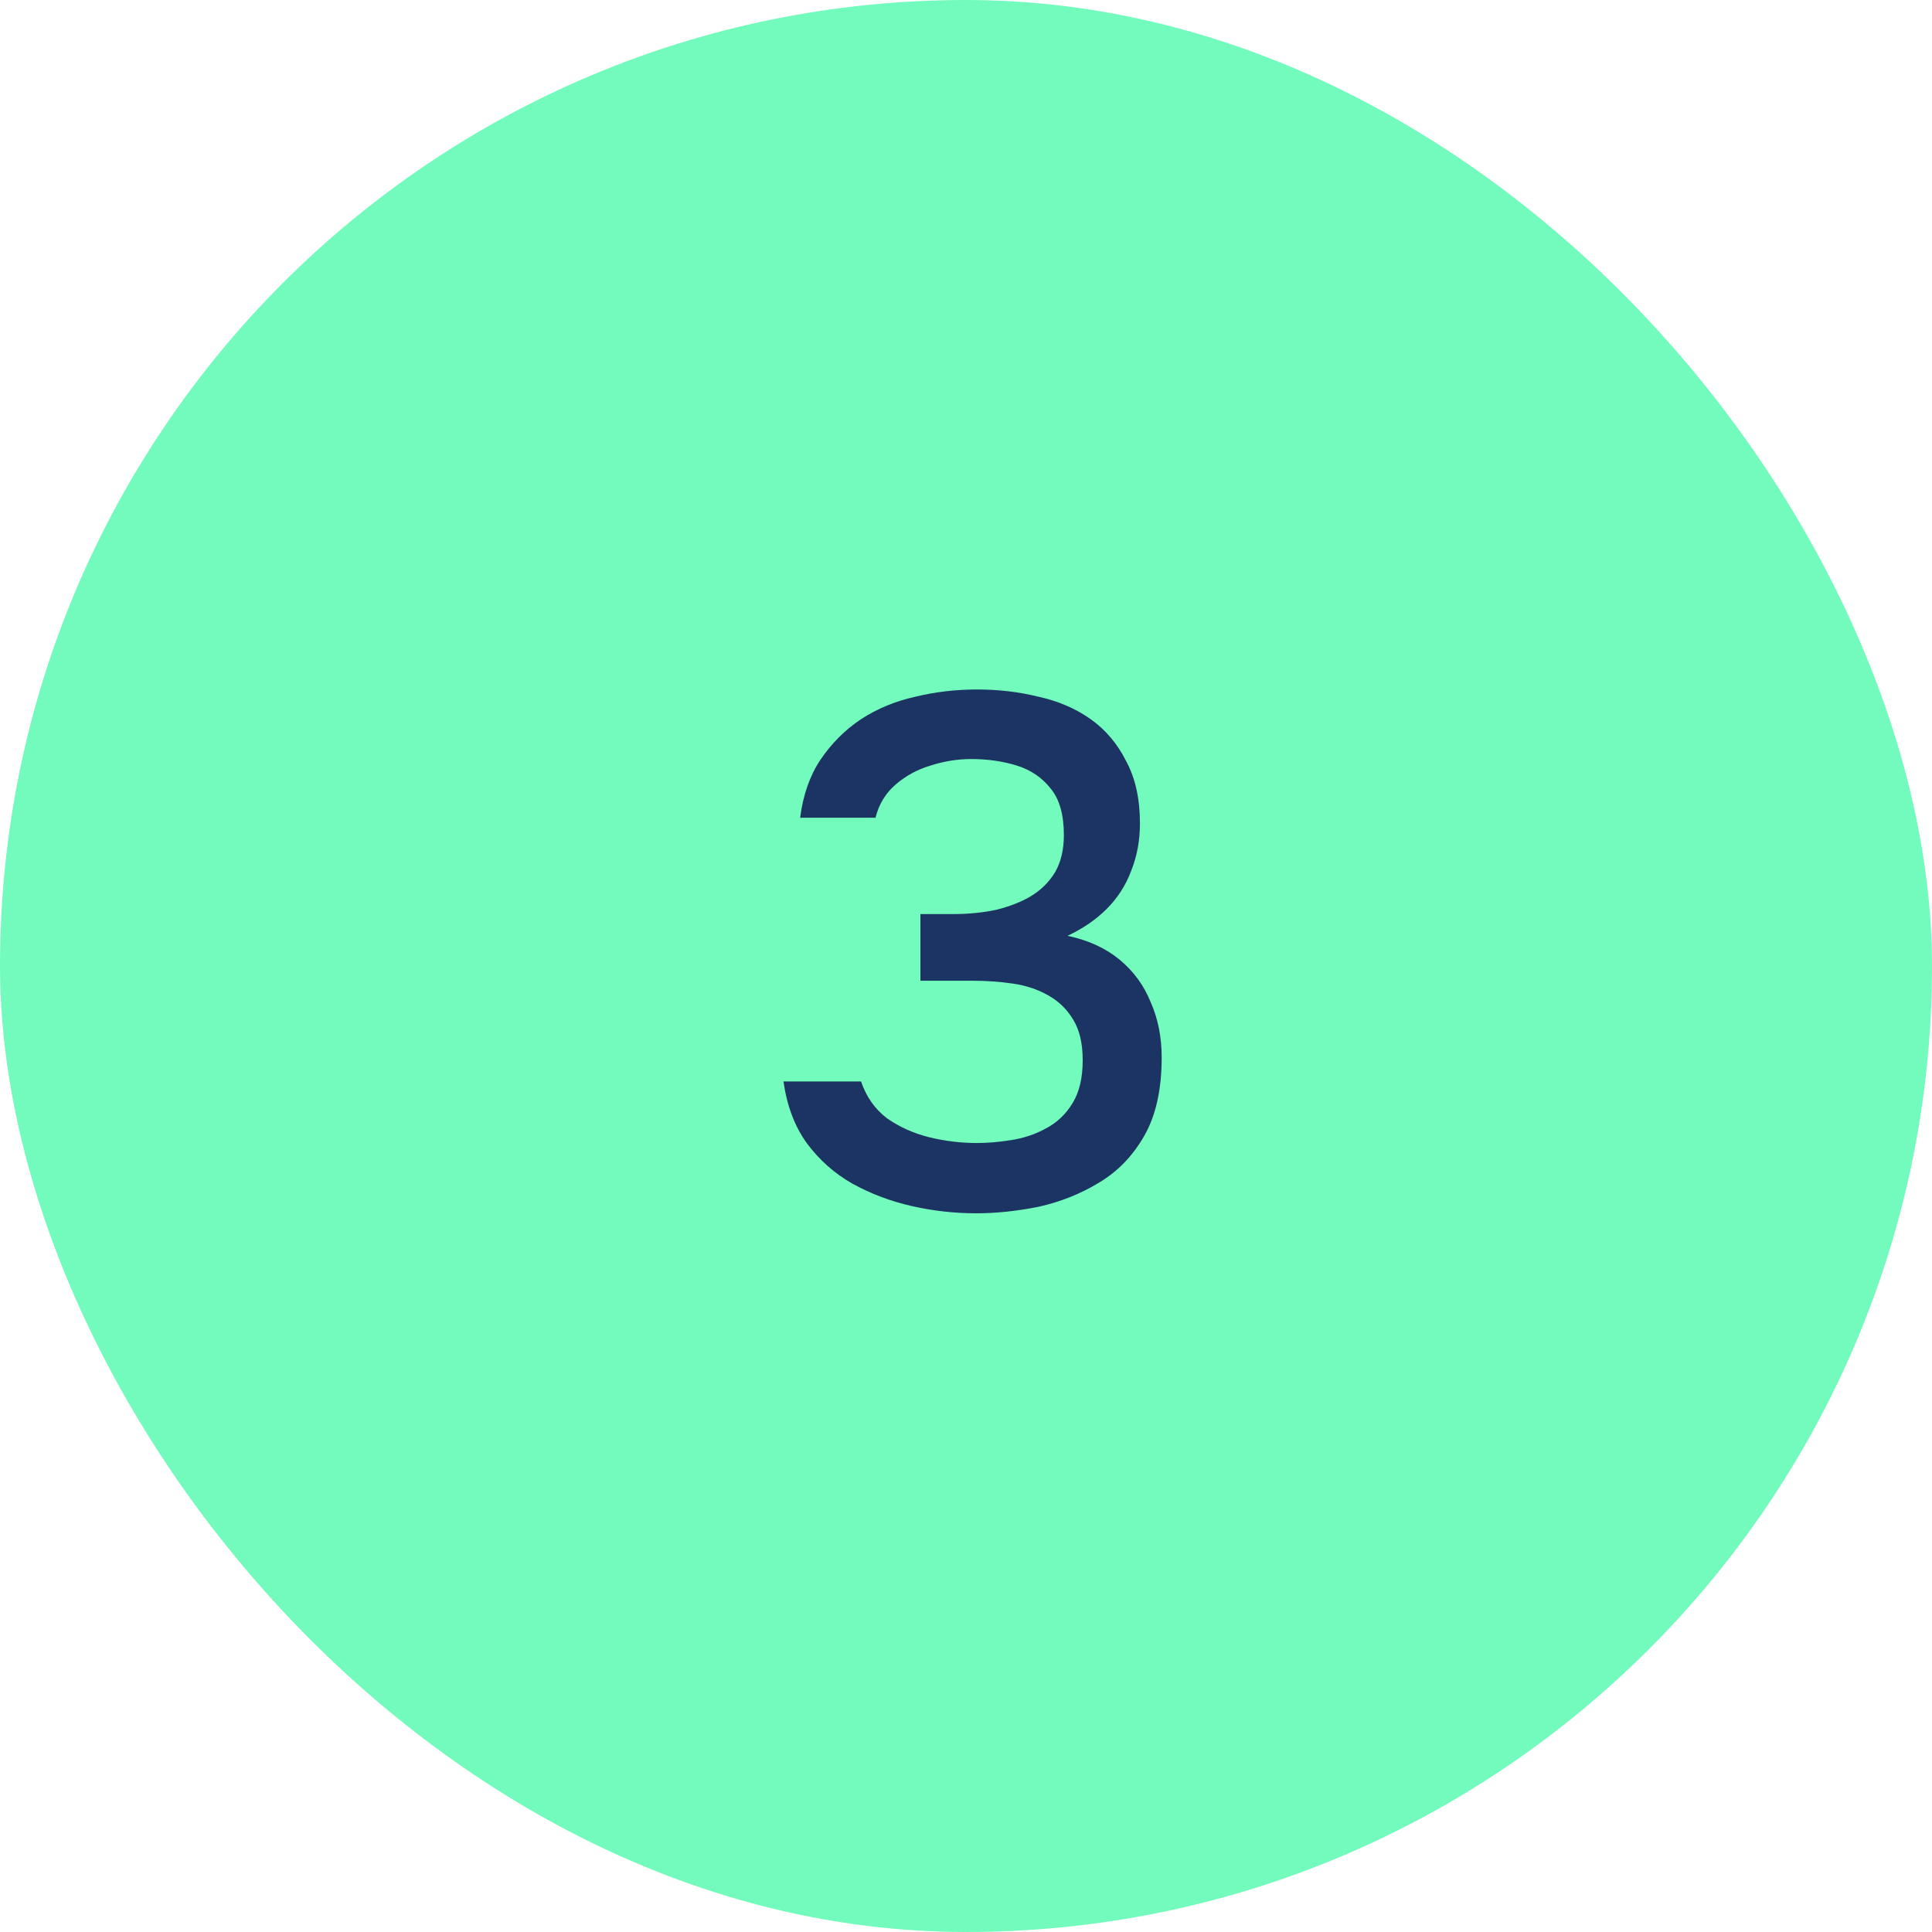
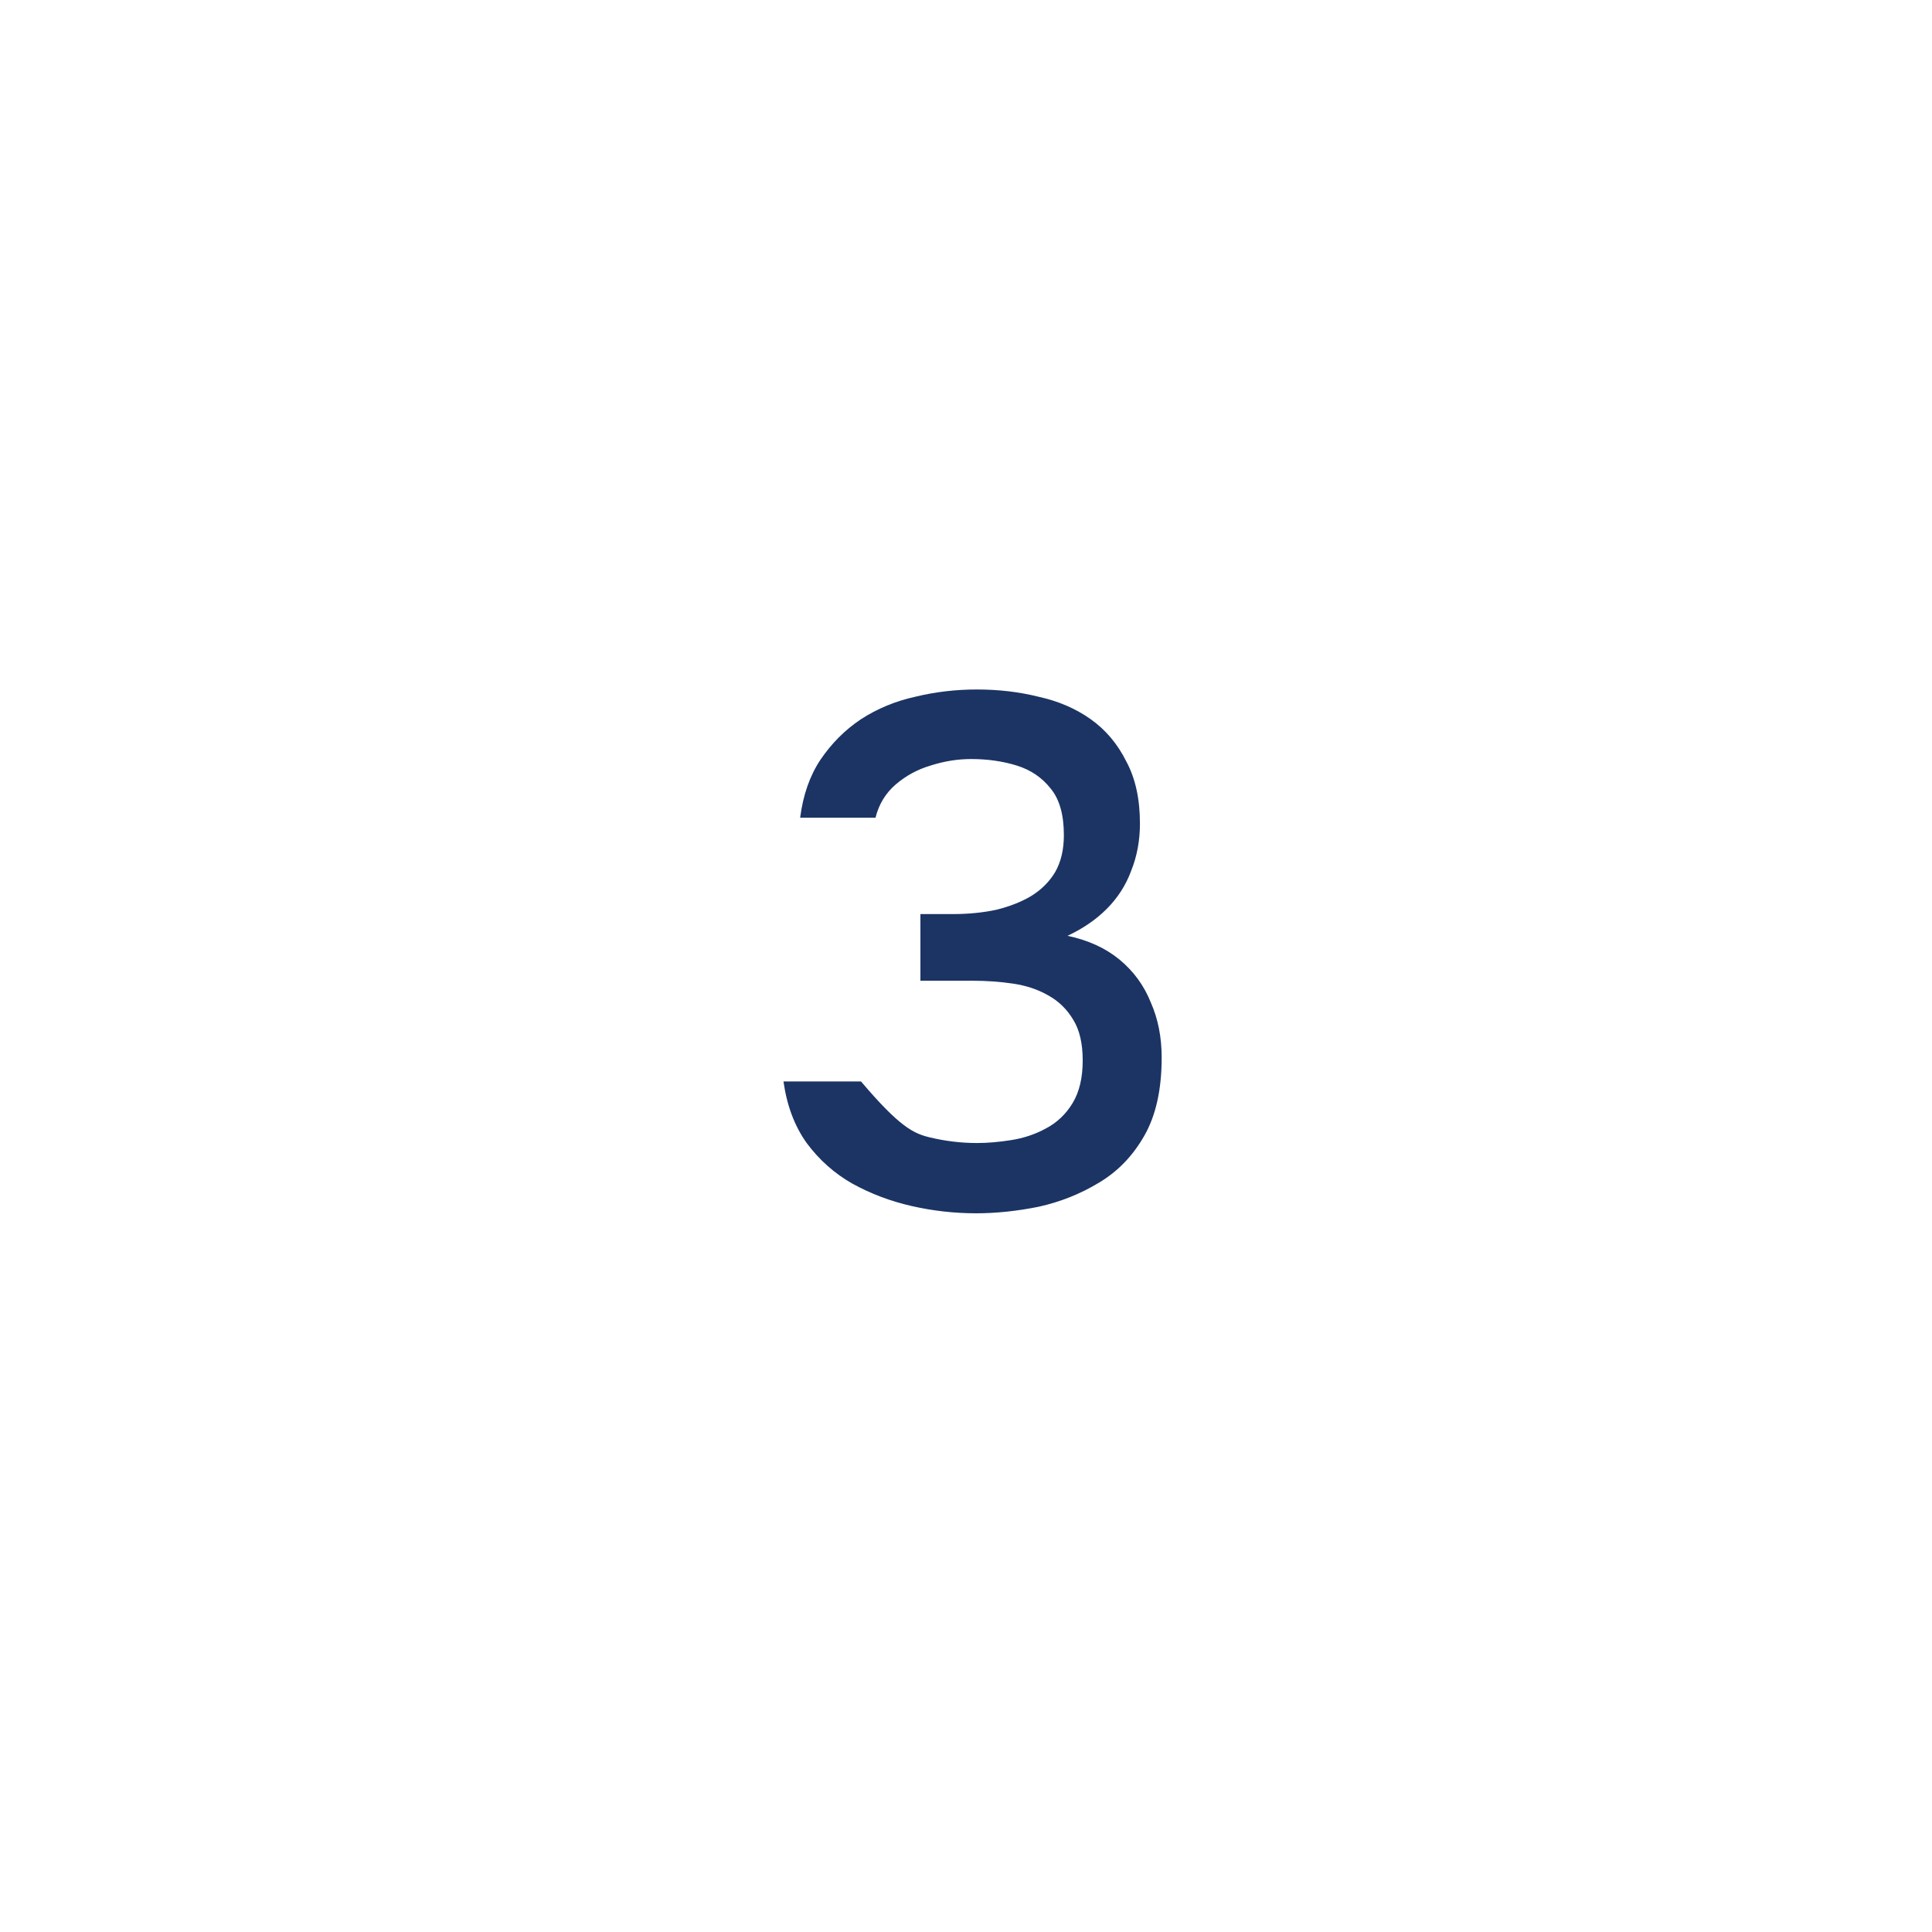
<svg xmlns="http://www.w3.org/2000/svg" width="64" height="64" viewBox="0 0 64 64" fill="none">
-   <rect width="64" height="64" rx="32" fill="#72FBBC" />
-   <path d="M32.338 40.192C31.618 40.192 30.906 40.112 30.202 39.952C29.498 39.792 28.842 39.544 28.234 39.208C27.642 38.872 27.138 38.424 26.722 37.864C26.322 37.304 26.066 36.624 25.954 35.824H28.522C28.698 36.336 28.986 36.744 29.386 37.048C29.802 37.336 30.266 37.544 30.778 37.672C31.306 37.8 31.834 37.864 32.362 37.864C32.714 37.864 33.09 37.832 33.49 37.768C33.906 37.704 34.29 37.576 34.642 37.384C35.01 37.192 35.306 36.912 35.53 36.544C35.754 36.176 35.866 35.704 35.866 35.128C35.866 34.568 35.762 34.12 35.554 33.784C35.346 33.432 35.066 33.16 34.714 32.968C34.378 32.776 33.994 32.648 33.562 32.584C33.13 32.52 32.682 32.488 32.218 32.488H30.49V30.28H31.57C32.082 30.28 32.562 30.232 33.01 30.136C33.458 30.024 33.842 29.872 34.162 29.68C34.498 29.472 34.762 29.208 34.954 28.888C35.146 28.552 35.242 28.144 35.242 27.664C35.242 26.992 35.098 26.48 34.81 26.128C34.522 25.76 34.146 25.504 33.682 25.36C33.218 25.216 32.714 25.144 32.17 25.144C31.722 25.144 31.274 25.216 30.826 25.36C30.394 25.488 30.01 25.696 29.674 25.984C29.338 26.272 29.114 26.64 29.002 27.088H26.506C26.602 26.336 26.826 25.696 27.178 25.168C27.546 24.624 27.994 24.176 28.522 23.824C29.066 23.472 29.666 23.224 30.322 23.08C30.978 22.92 31.658 22.84 32.362 22.84C33.082 22.84 33.762 22.92 34.402 23.08C35.058 23.224 35.634 23.472 36.13 23.824C36.626 24.176 37.018 24.64 37.306 25.216C37.61 25.776 37.762 26.464 37.762 27.28C37.762 27.84 37.666 28.36 37.474 28.84C37.298 29.32 37.026 29.744 36.658 30.112C36.306 30.464 35.874 30.76 35.362 31C36.05 31.144 36.626 31.408 37.09 31.792C37.554 32.176 37.898 32.648 38.122 33.208C38.362 33.752 38.482 34.36 38.482 35.032C38.482 36.088 38.29 36.952 37.906 37.624C37.522 38.296 37.018 38.816 36.394 39.184C35.786 39.552 35.122 39.816 34.402 39.976C33.682 40.12 32.994 40.192 32.338 40.192Z" fill="#1B3464" />
+   <path d="M32.338 40.192C31.618 40.192 30.906 40.112 30.202 39.952C29.498 39.792 28.842 39.544 28.234 39.208C27.642 38.872 27.138 38.424 26.722 37.864C26.322 37.304 26.066 36.624 25.954 35.824H28.522C29.802 37.336 30.266 37.544 30.778 37.672C31.306 37.8 31.834 37.864 32.362 37.864C32.714 37.864 33.09 37.832 33.49 37.768C33.906 37.704 34.29 37.576 34.642 37.384C35.01 37.192 35.306 36.912 35.53 36.544C35.754 36.176 35.866 35.704 35.866 35.128C35.866 34.568 35.762 34.12 35.554 33.784C35.346 33.432 35.066 33.16 34.714 32.968C34.378 32.776 33.994 32.648 33.562 32.584C33.13 32.52 32.682 32.488 32.218 32.488H30.49V30.28H31.57C32.082 30.28 32.562 30.232 33.01 30.136C33.458 30.024 33.842 29.872 34.162 29.68C34.498 29.472 34.762 29.208 34.954 28.888C35.146 28.552 35.242 28.144 35.242 27.664C35.242 26.992 35.098 26.48 34.81 26.128C34.522 25.76 34.146 25.504 33.682 25.36C33.218 25.216 32.714 25.144 32.17 25.144C31.722 25.144 31.274 25.216 30.826 25.36C30.394 25.488 30.01 25.696 29.674 25.984C29.338 26.272 29.114 26.64 29.002 27.088H26.506C26.602 26.336 26.826 25.696 27.178 25.168C27.546 24.624 27.994 24.176 28.522 23.824C29.066 23.472 29.666 23.224 30.322 23.08C30.978 22.92 31.658 22.84 32.362 22.84C33.082 22.84 33.762 22.92 34.402 23.08C35.058 23.224 35.634 23.472 36.13 23.824C36.626 24.176 37.018 24.64 37.306 25.216C37.61 25.776 37.762 26.464 37.762 27.28C37.762 27.84 37.666 28.36 37.474 28.84C37.298 29.32 37.026 29.744 36.658 30.112C36.306 30.464 35.874 30.76 35.362 31C36.05 31.144 36.626 31.408 37.09 31.792C37.554 32.176 37.898 32.648 38.122 33.208C38.362 33.752 38.482 34.36 38.482 35.032C38.482 36.088 38.29 36.952 37.906 37.624C37.522 38.296 37.018 38.816 36.394 39.184C35.786 39.552 35.122 39.816 34.402 39.976C33.682 40.12 32.994 40.192 32.338 40.192Z" fill="#1B3464" />
</svg>